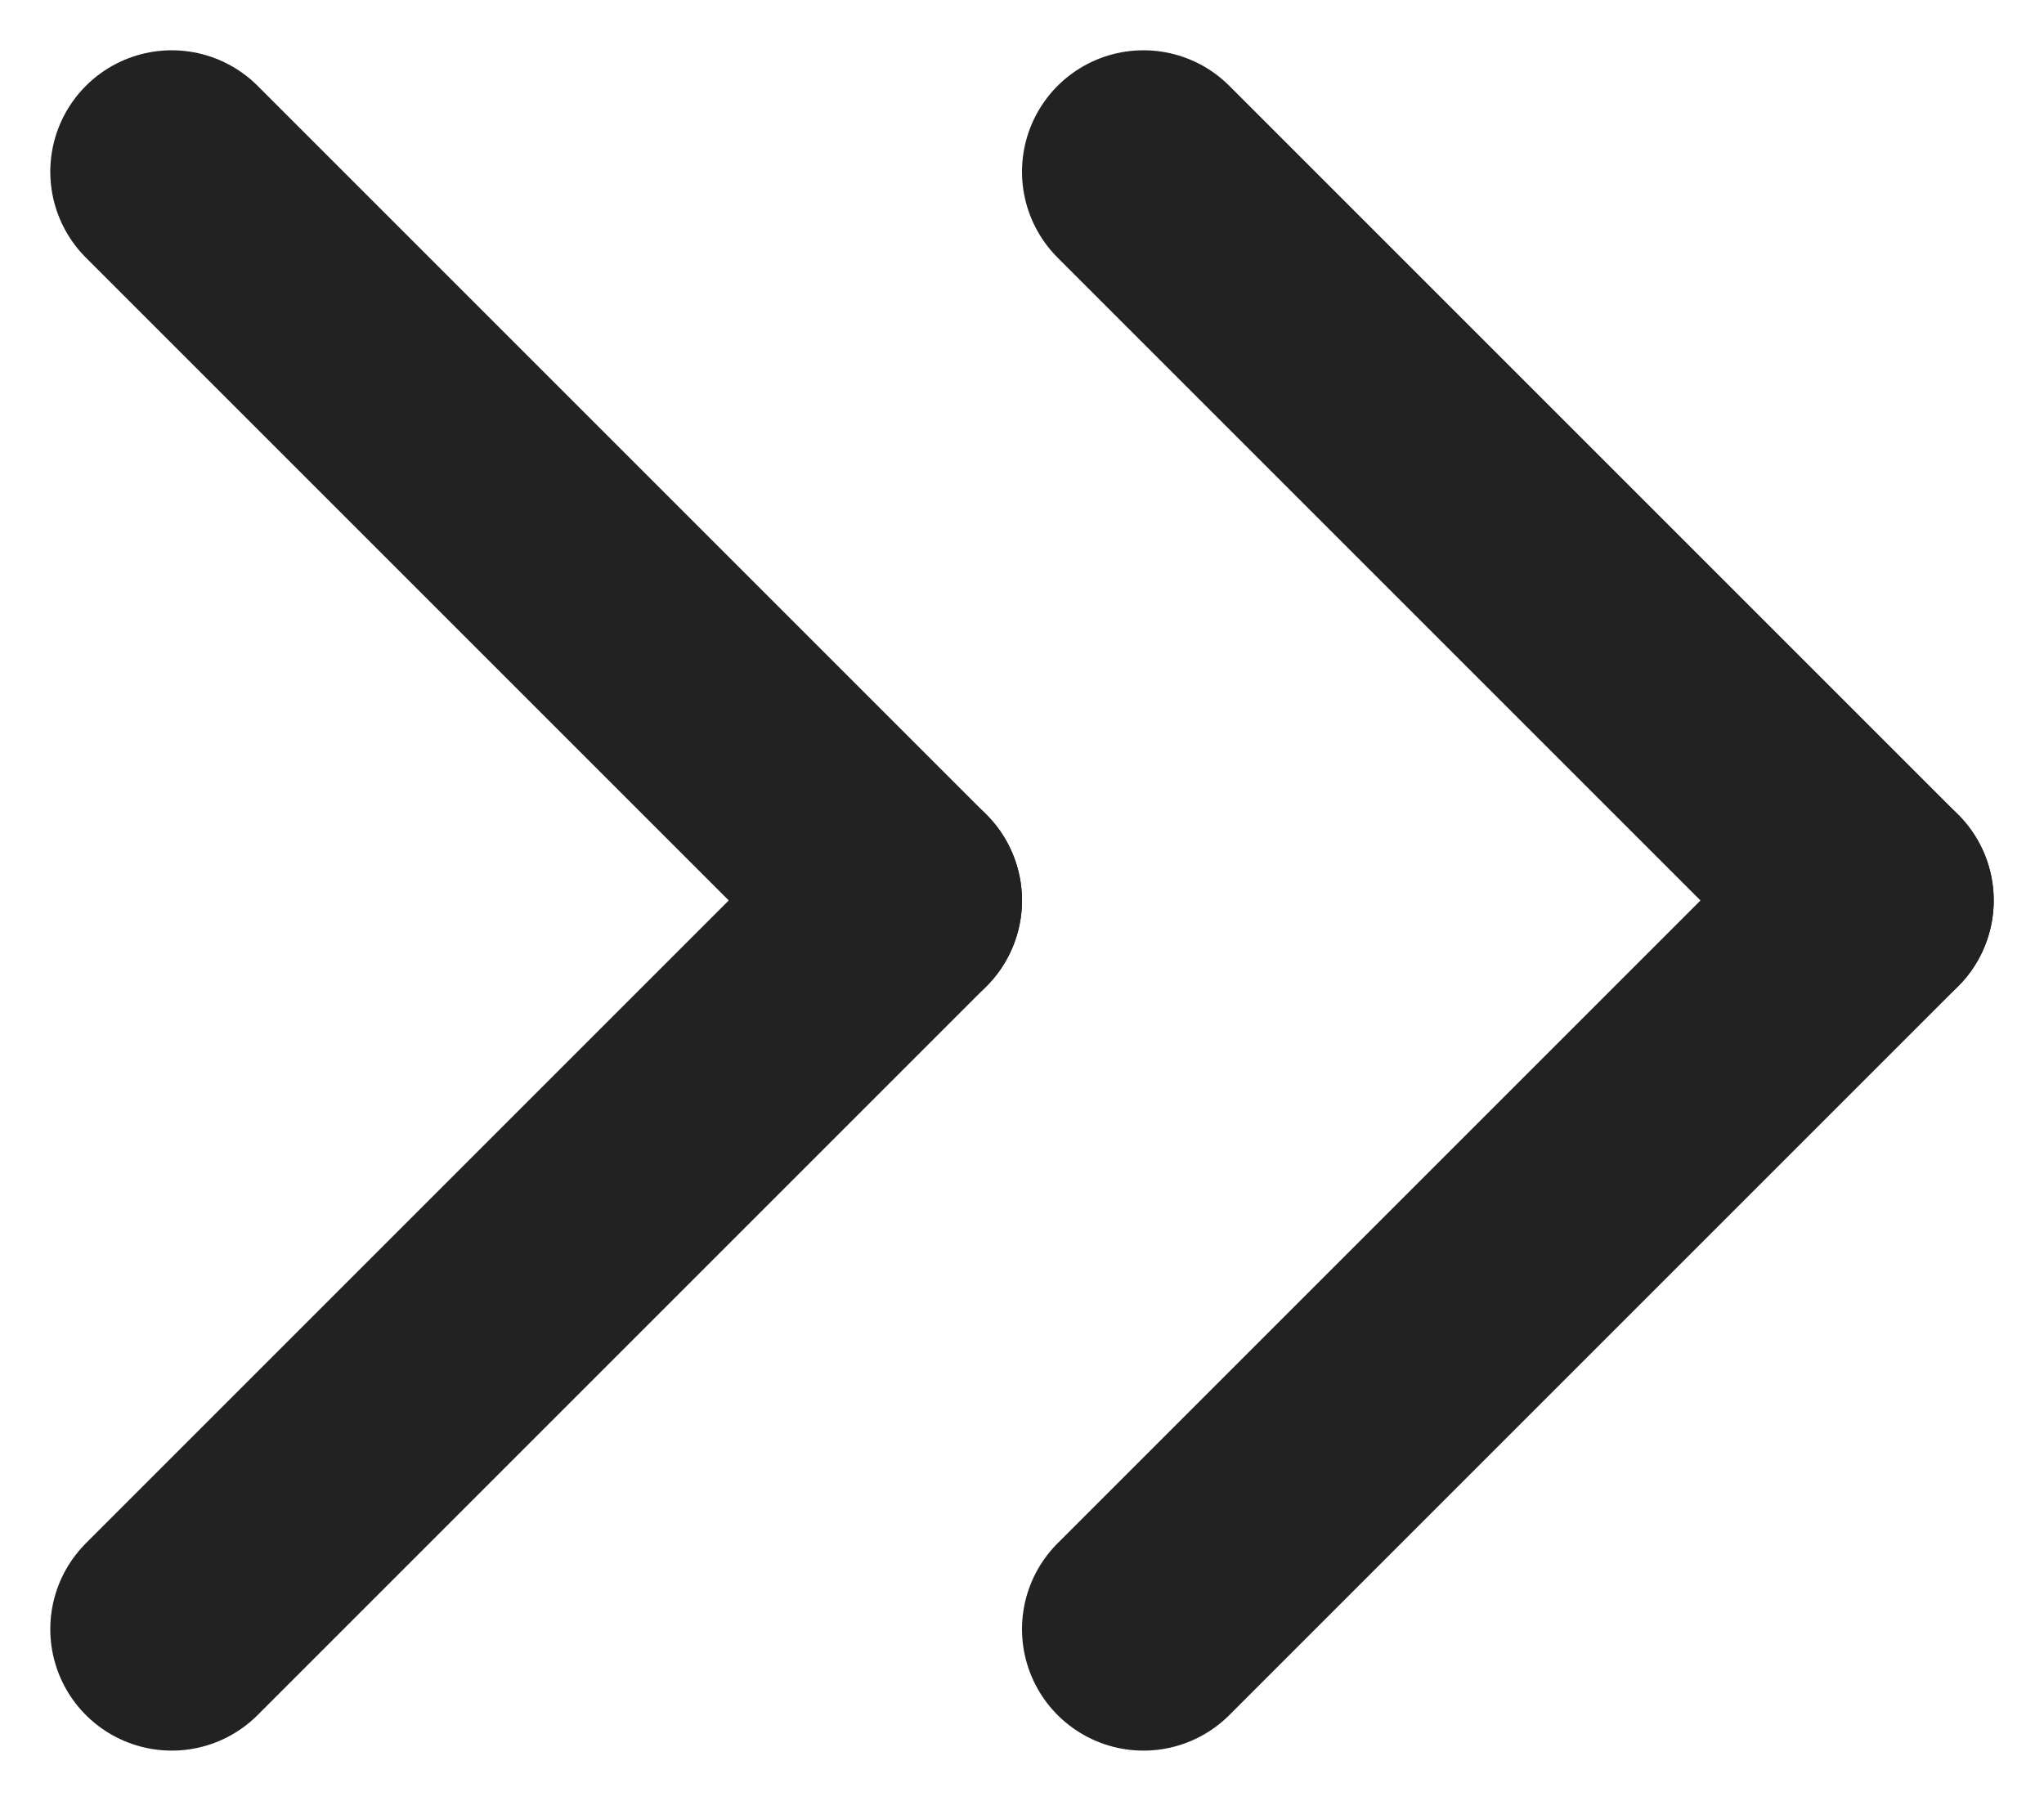
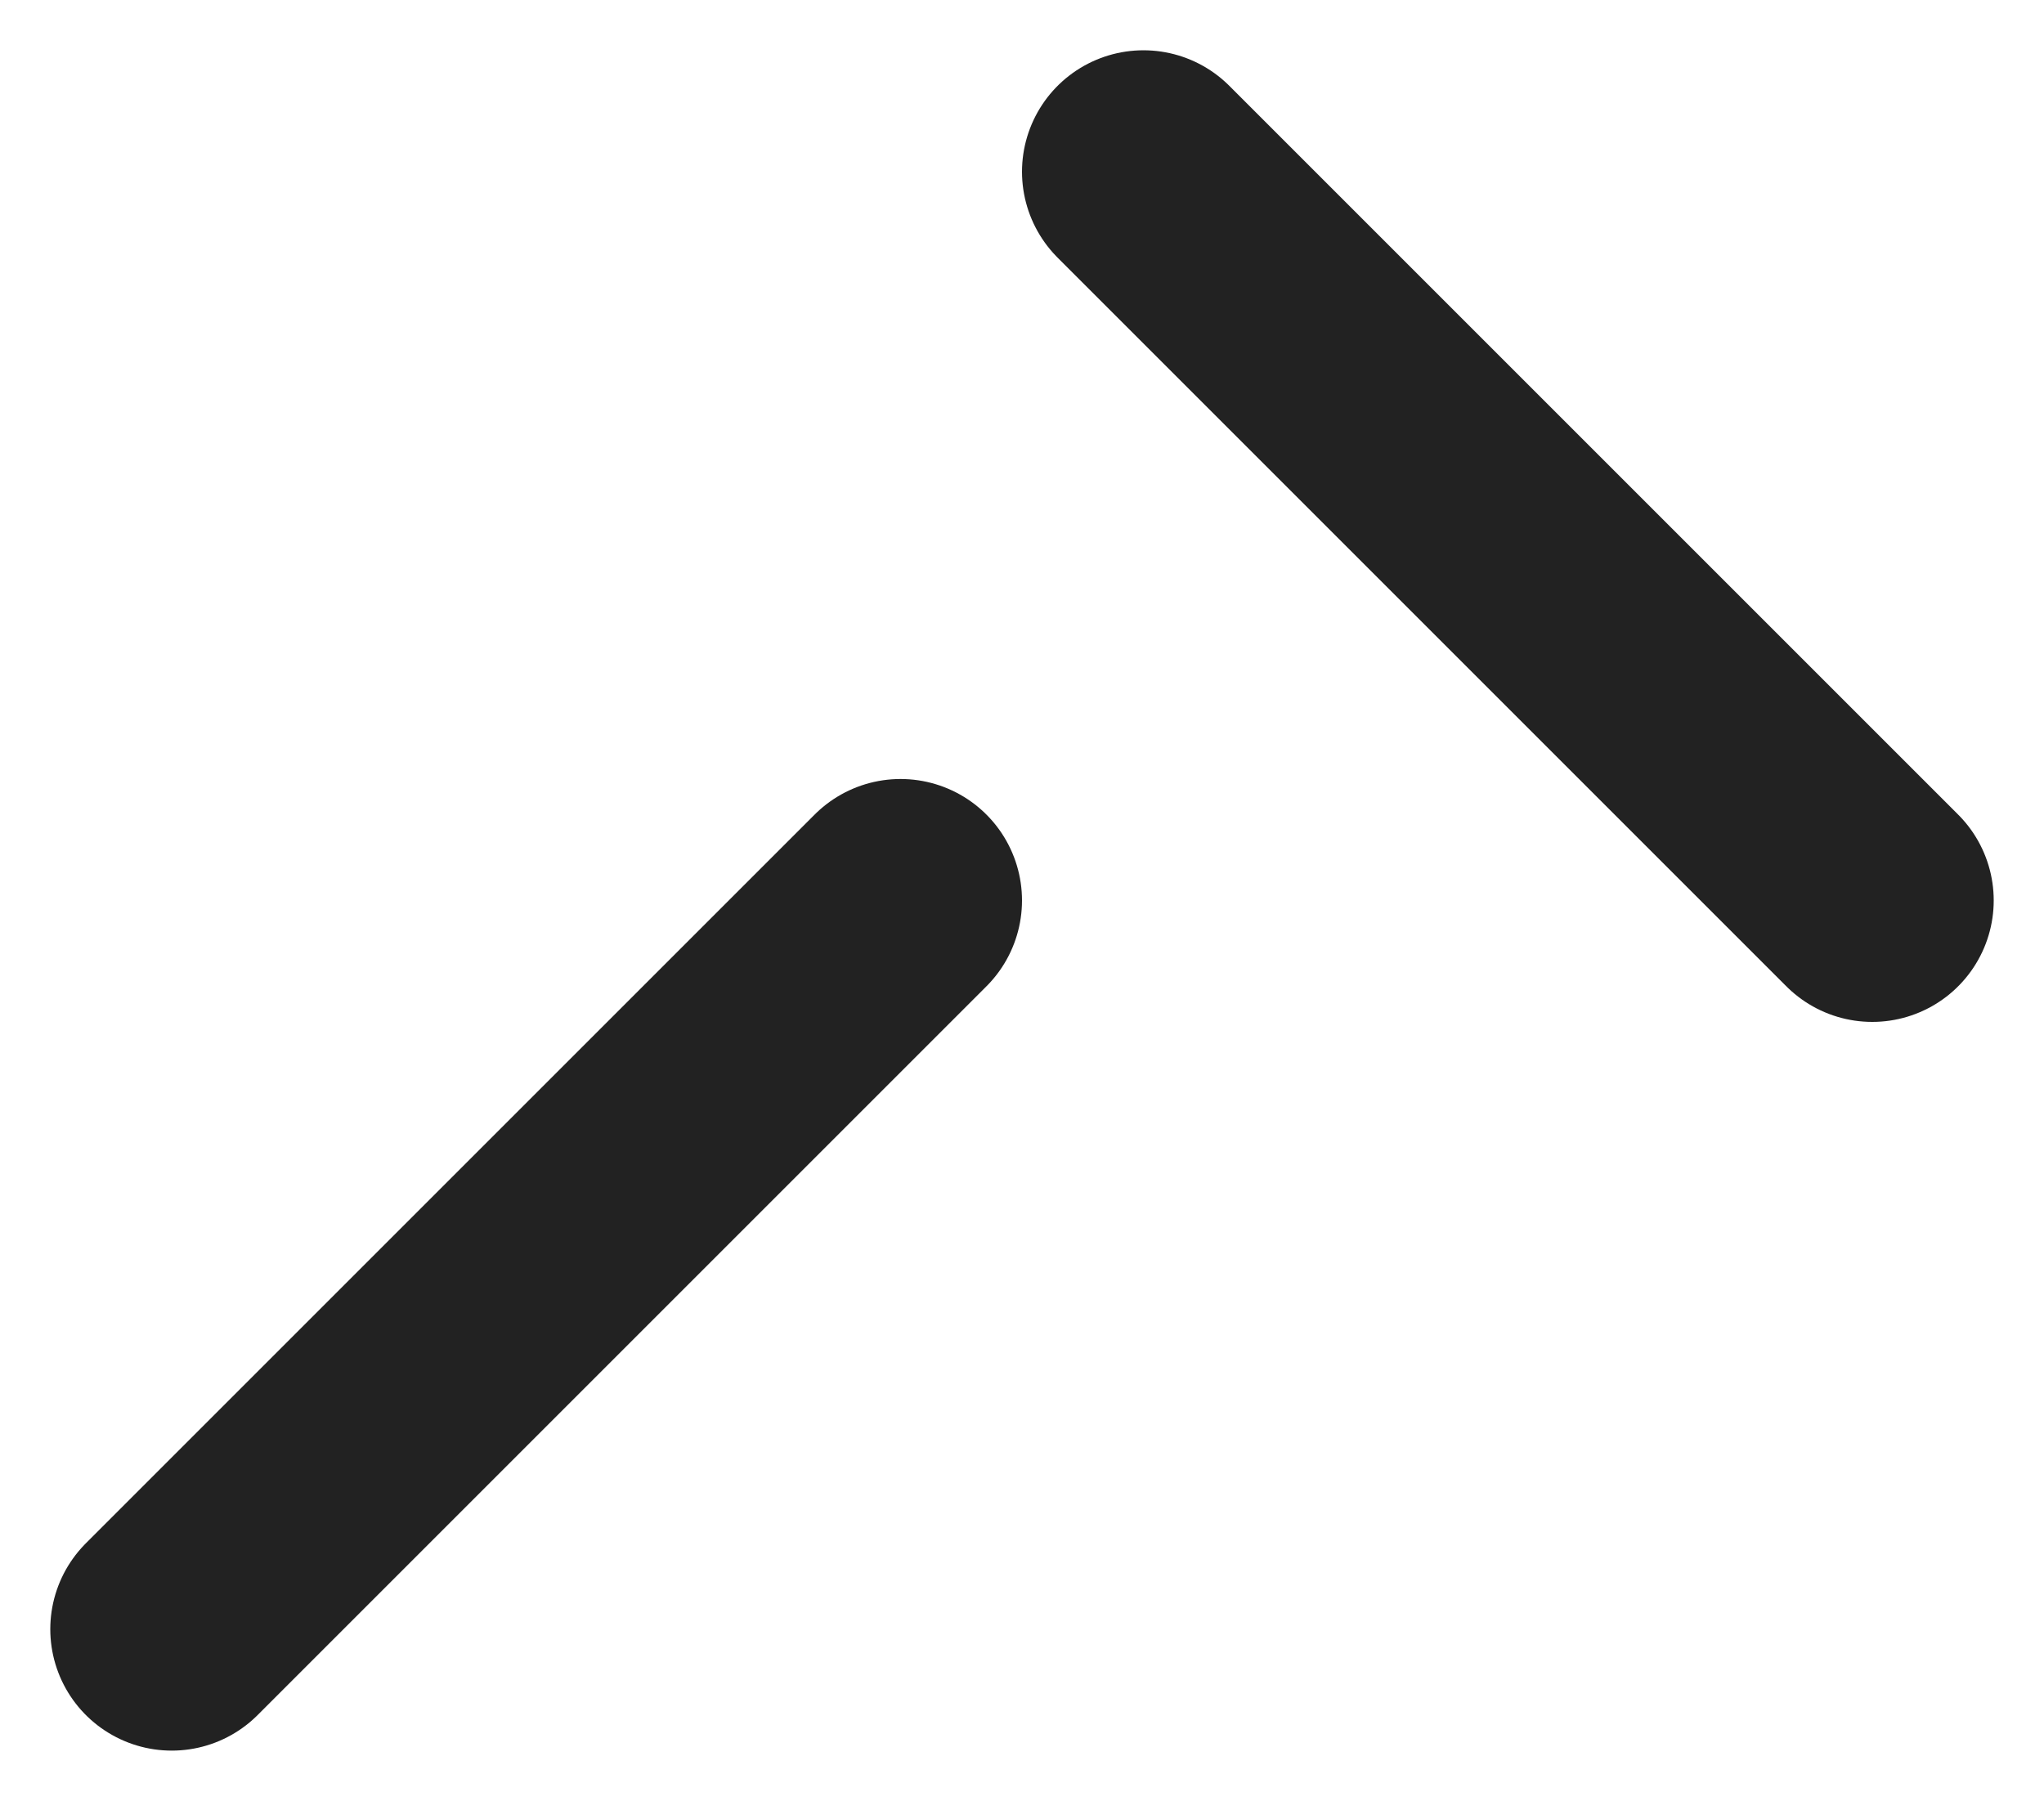
<svg xmlns="http://www.w3.org/2000/svg" width="16.828" height="14.828" viewBox="0 0 16.828 14.828">
  <g id="Group_85981" data-name="Group 85981" transform="translate(-161.586 -980.586)">
    <line id="Line_1071" data-name="Line 1071" x2="6" y2="6" transform="translate(171 982)" fill="none" stroke="#222" stroke-linecap="round" stroke-width="2" />
-     <line id="Line_1072" data-name="Line 1072" y1="6" x2="6" transform="translate(171 988)" fill="none" stroke="#222" stroke-linecap="round" stroke-width="2" />
-     <line id="Line_1095" data-name="Line 1095" x2="6" y2="6" transform="translate(163 982)" fill="none" stroke="#222" stroke-linecap="round" stroke-width="2" />
    <line id="Line_1096" data-name="Line 1096" y1="6" x2="6" transform="translate(163 988)" fill="none" stroke="#222" stroke-linecap="round" stroke-width="2" />
  </g>
</svg>